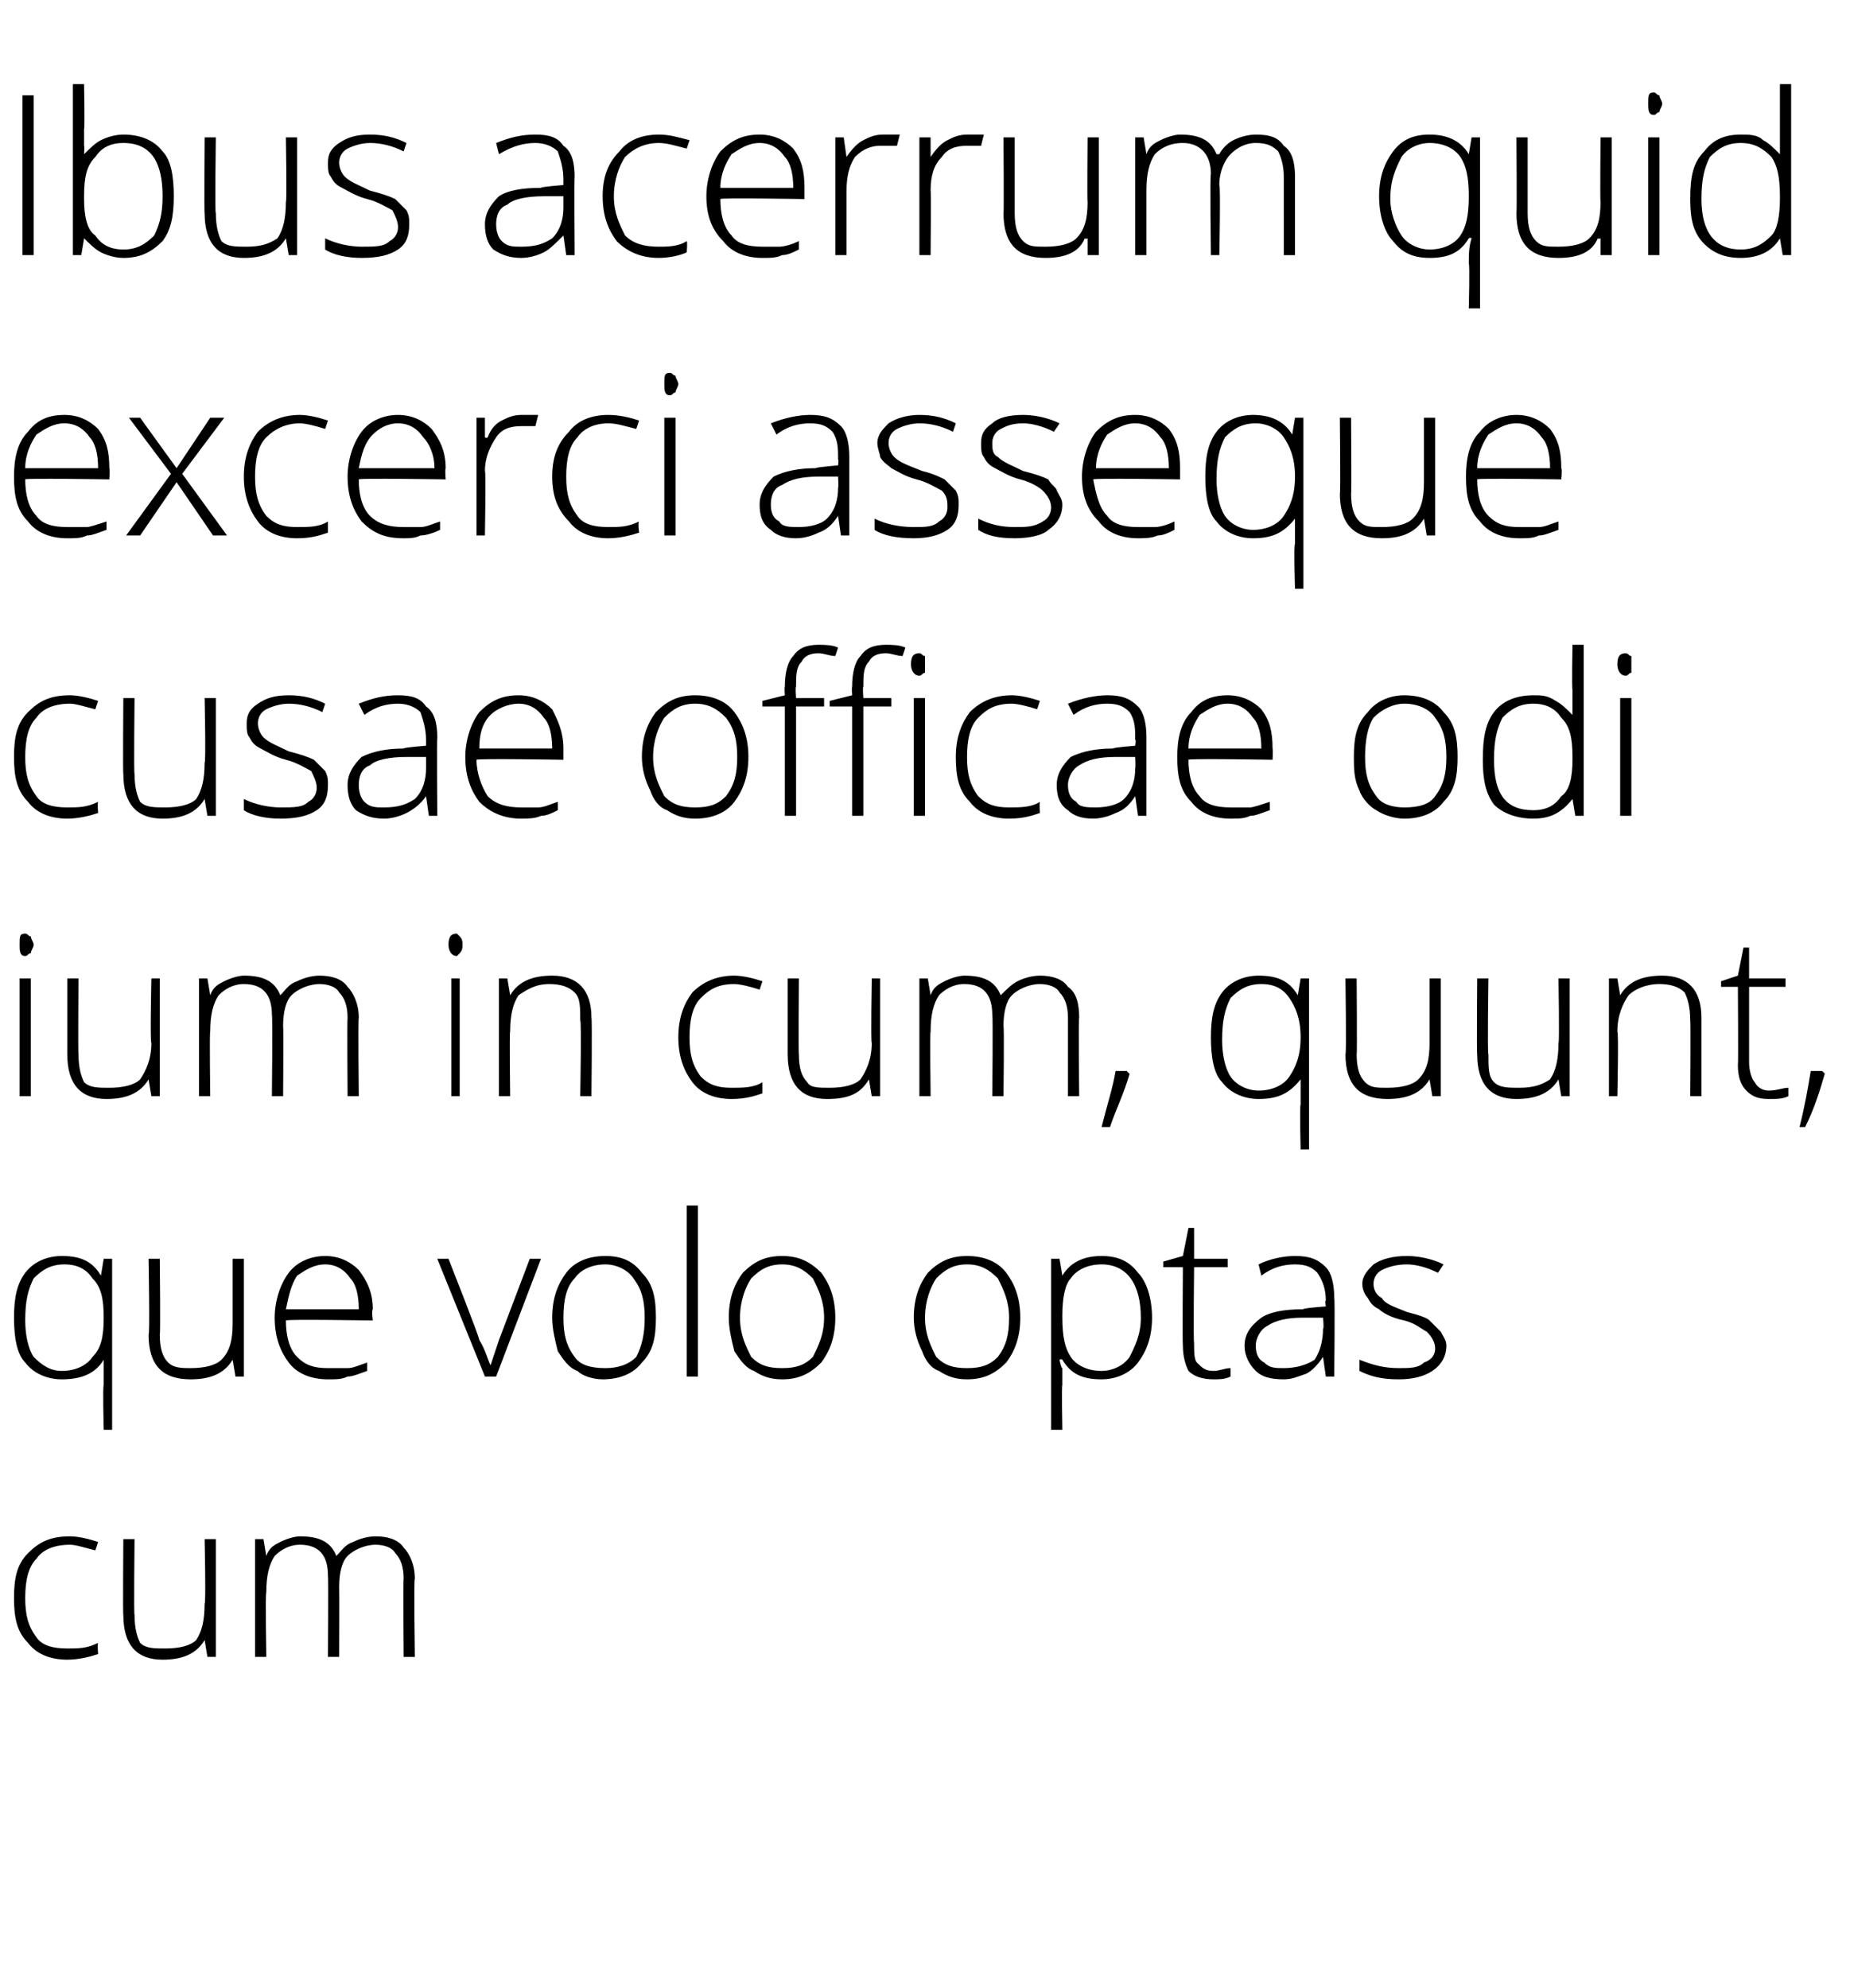
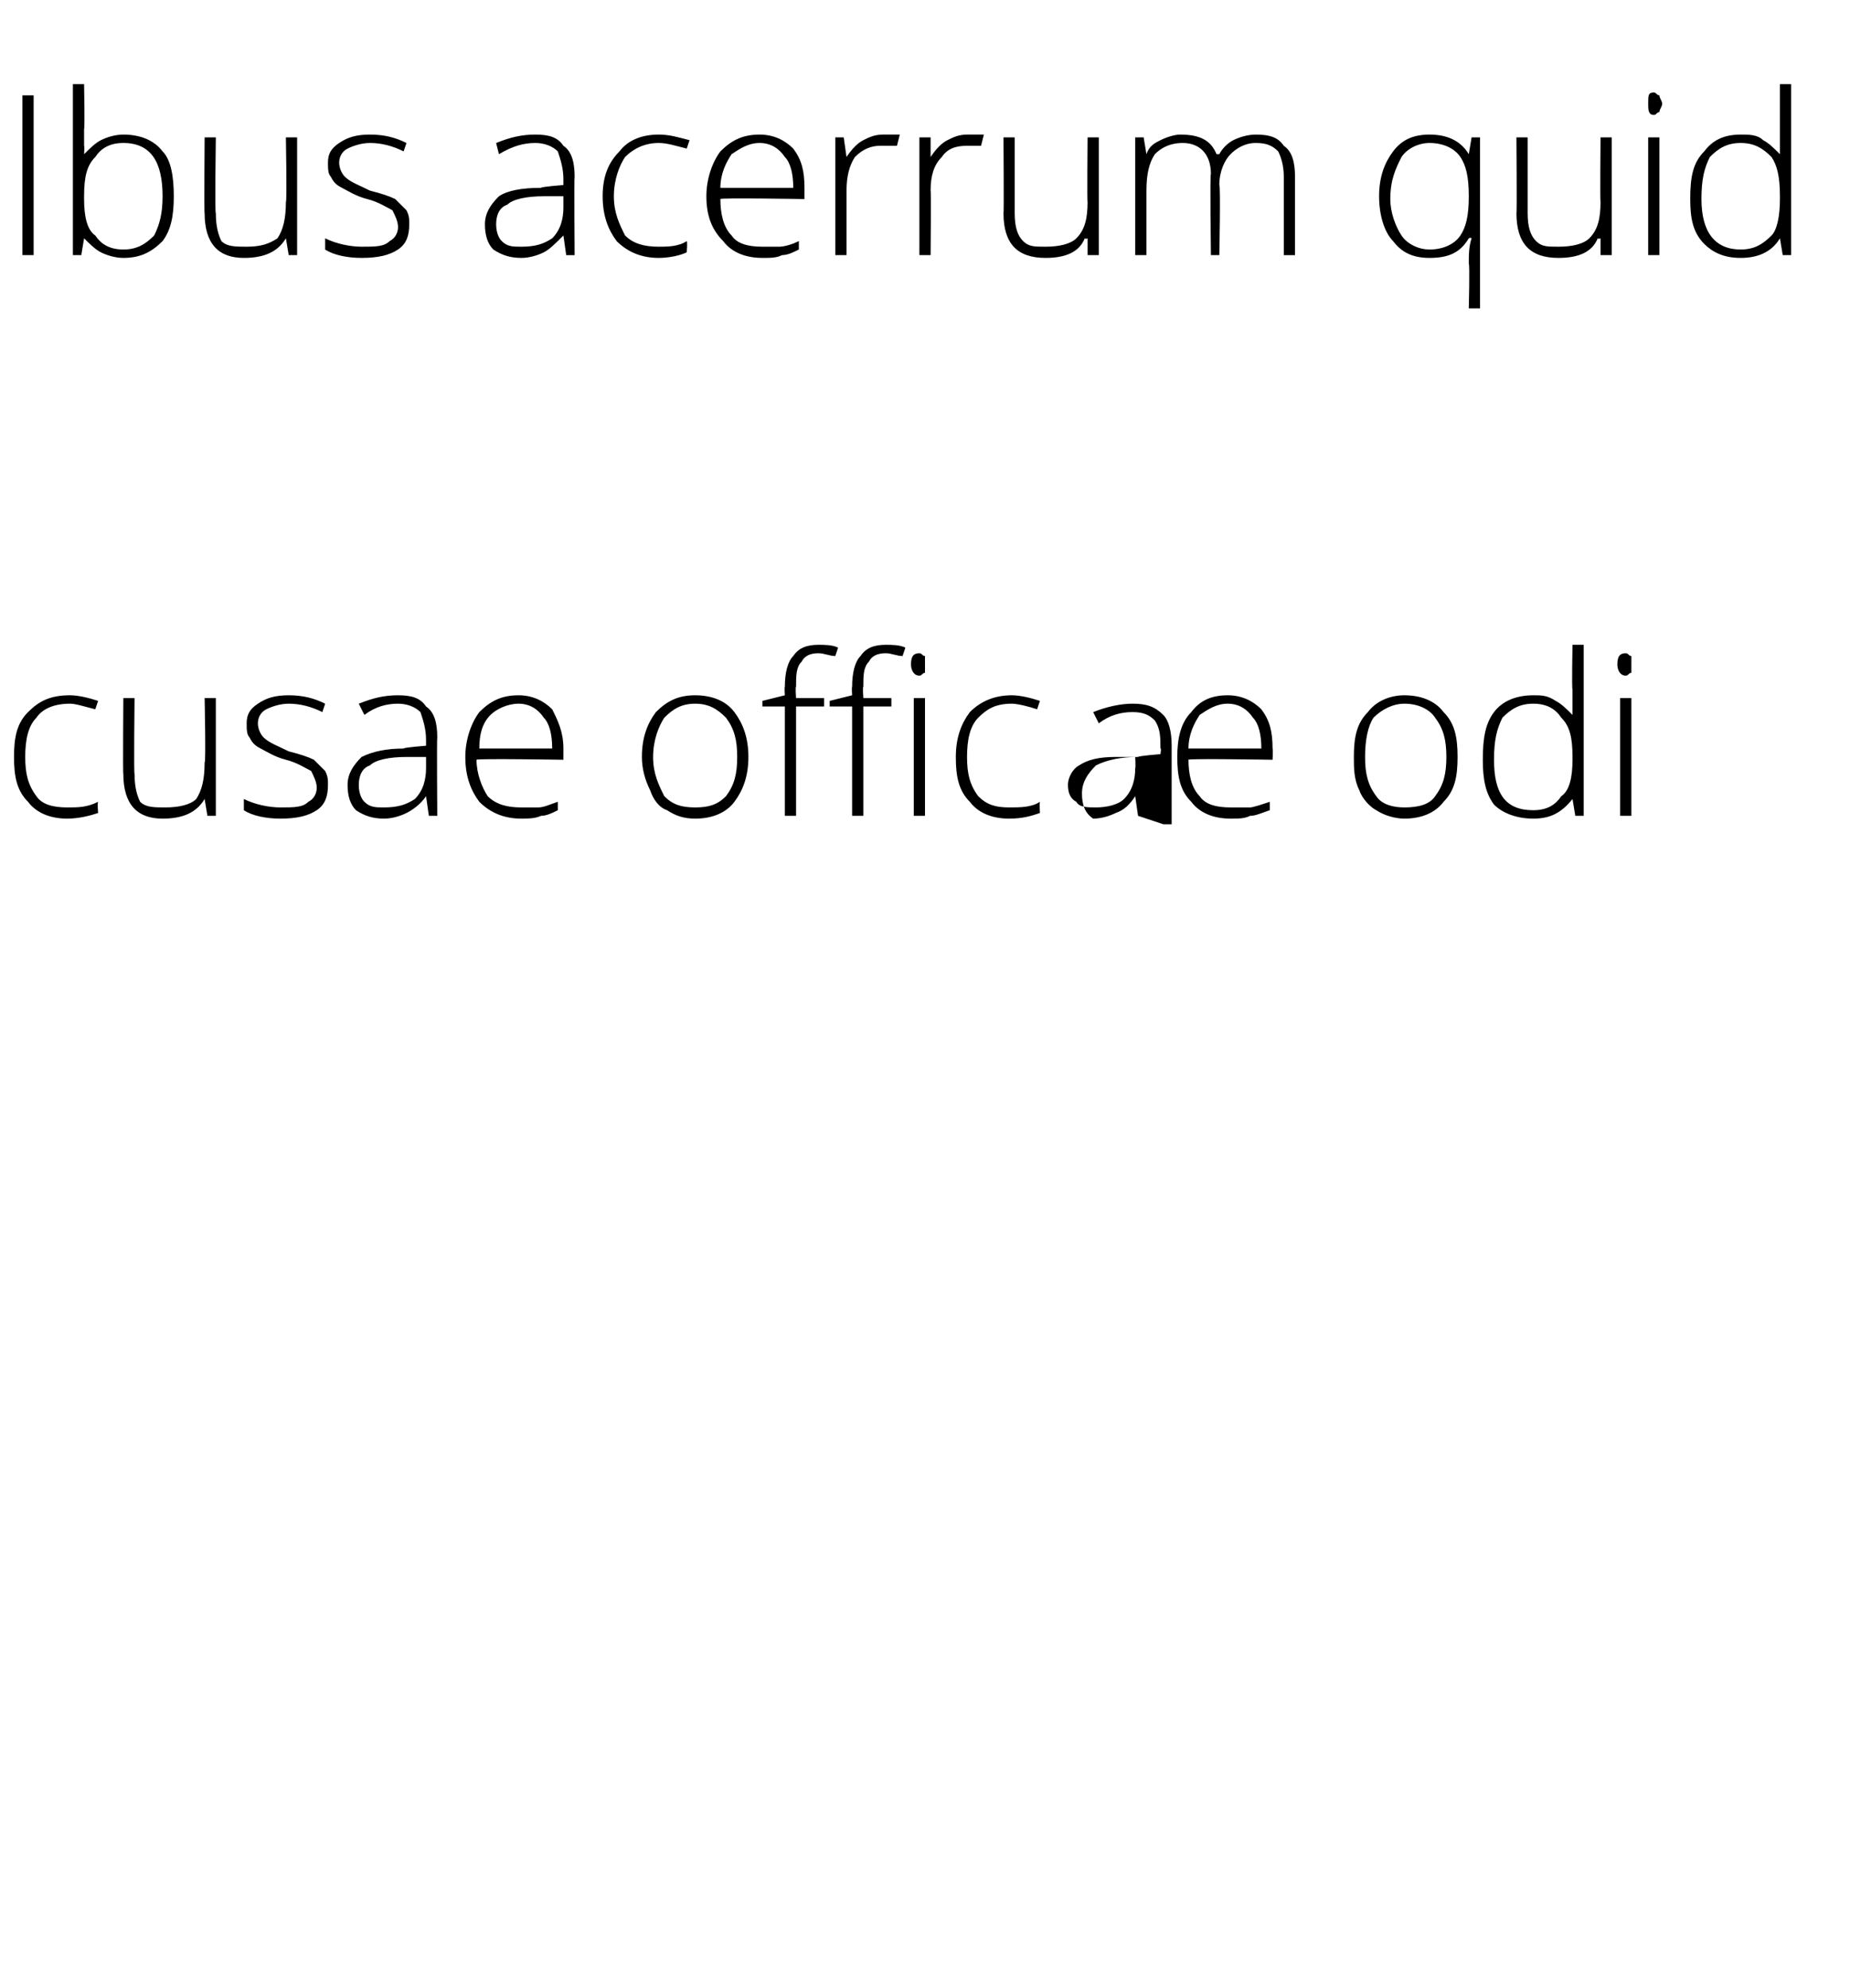
<svg xmlns="http://www.w3.org/2000/svg" version="1.1" width="66px" height="70.9px" viewBox="0 -3 66 70.9" style="top:-3px">
  <desc>Ibus acerrum quid excerci asseque cusae officae odi ium in cum, quunt, que volo optas cum</desc>
  <defs />
  <g id="Polygon13152">
-     <path d="m3.5 56c-.3.1-.7.2-1.1.2c-.6 0-1.1-.2-1.4-.6c-.4-.4-.5-.9-.5-1.6c0-.7.1-1.2.5-1.6c.4-.4.8-.6 1.5-.6c.3 0 .7.1 1 .2l-.1.3c-.4-.1-.7-.2-.9-.2c-.6 0-1 .2-1.2.5c-.3.3-.4.8-.4 1.4c0 .6.1 1 .4 1.4c.2.3.6.4 1.1.4c.4 0 .7 0 1.1-.2c-.03.04 0 .4 0 .4c0 0-.03 0 0 0zm1.3-4.1s-.03 2.73 0 2.7c0 .5.1.8.2 1c.2.2.5.2.9.2c.5 0 .9-.1 1.1-.3c.2-.3.3-.7.3-1.3c.05.02 0-2.3 0-2.3h.4v4.2h-.3l-.1-.6s.01.04 0 0c-.3.5-.8.7-1.5.7c-.9 0-1.4-.5-1.4-1.6c-.02.05 0-2.7 0-2.7h.4zm9.6 4.2s-.02-2.76 0-2.8c0-.4-.1-.7-.3-.9c-.1-.2-.4-.3-.7-.3c-.4 0-.8.2-1 .4c-.2.2-.3.6-.3 1.1c.01.03 0 2.5 0 2.5h-.4s.02-2.88 0-2.9c0-.7-.3-1.1-1-1.1c-.4 0-.7.2-.9.4c-.2.3-.3.7-.3 1.3c-.04-.02 0 2.3 0 2.3h-.4v-4.2h.3l.1.6s0-.04 0 0c.1-.3.3-.4.5-.5c.2-.1.5-.2.7-.2c.7 0 1.1.2 1.3.7c.2-.2.3-.4.6-.5c.2-.1.5-.2.8-.2c.4 0 .8.1 1 .4c.2.2.4.6.4 1.1c-.04.04 0 2.8 0 2.8h-.4z" stroke="none" fill="#000" />
-   </g>
+     </g>
  <g id="Polygon13151">
-     <path d="m3.7 45.5c-.3.5-.8.7-1.5.7c-.5 0-1-.2-1.3-.6c-.3-.3-.4-.9-.4-1.6c0-.7.1-1.2.4-1.6c.3-.4.8-.6 1.3-.6c.7 0 1.1.2 1.4.7c.03-.03 0 0 0 0l.1-.6h.3v6.1h-.3s-.04-1.57 0-1.6v-.9c-.01-.04 0 0 0 0c0 0-.04-.04 0 0zm-1.5.4c.5 0 .9-.2 1.1-.5c.3-.3.4-.7.4-1.4c0-.7-.1-1.1-.4-1.4c-.2-.3-.5-.5-1-.5c-.5 0-.8.2-1.1.5c-.2.4-.3.8-.3 1.5c0 .5.1 1 .3 1.3c.3.3.6.5 1 .5zm3.5-4s.03 2.73 0 2.7c0 .5.1.8.3 1c.2.2.5.2.8.2c.5 0 .9-.1 1.1-.3c.3-.3.4-.7.4-1.3v-2.3h.4v4.2h-.3l-.1-.6s-.03.04 0 0c-.3.5-.8.7-1.5.7c-1 0-1.5-.5-1.5-1.6c.05.05 0-2.7 0-2.7h.4zm6 4.3c-.6 0-1.1-.2-1.4-.6c-.3-.4-.5-.9-.5-1.6c0-.6.2-1.2.5-1.6c.3-.4.8-.6 1.3-.6c.5 0 .9.2 1.2.5c.3.4.5.8.5 1.4c-.05.04 0 .4 0 .4c0 0-3.11-.05-3.1 0c0 .5.1 1 .4 1.3c.3.3.6.4 1.1.4h.7c.2 0 .4-.1.7-.2v.3c-.3.1-.5.2-.7.2c-.2.1-.4.1-.7.1zm-.1-4.1c-.4 0-.7.2-1 .4c-.2.3-.3.7-.4 1.2h2.6c0-.5-.1-.9-.3-1.1c-.2-.3-.5-.5-.9-.5zm5.7 4l-1.7-4.2h.4s1.13 2.86 1.1 2.9c.2.3.3.7.4.9l.3-.9l1.1-2.9h.4l-1.6 4.2h-.4zm6.1-2.1c0 .7-.1 1.2-.5 1.6c-.3.4-.8.6-1.4.6c-.3 0-.7-.1-.9-.3c-.3-.1-.5-.4-.7-.7c-.1-.4-.2-.8-.2-1.2c0-.7.2-1.2.5-1.6c.3-.4.8-.6 1.4-.6c.6 0 1 .2 1.3.6c.4.4.5.9.5 1.6zm-3.3 0c0 .6.1 1 .4 1.4c.2.3.6.4 1.1.4c.4 0 .8-.1 1.1-.4c.2-.4.3-.8.3-1.4c0-.6-.1-1-.4-1.4c-.2-.3-.6-.5-1-.5c-.5 0-.9.2-1.1.5c-.3.3-.4.8-.4 1.4zm4.8 2.1h-.4V40h.4v6.1zm4.9-2.1c0 .7-.2 1.2-.5 1.6c-.4.4-.8.6-1.4.6c-.4 0-.7-.1-1-.3c-.3-.1-.5-.4-.7-.7c-.1-.4-.2-.8-.2-1.2c0-.7.2-1.2.5-1.6c.4-.4.8-.6 1.4-.6c.6 0 1 .2 1.4.6c.3.4.5.9.5 1.6zm-3.4 0c0 .6.2 1 .4 1.4c.3.3.6.4 1.1.4c.5 0 .8-.1 1.1-.4c.2-.4.4-.8.4-1.4c0-.6-.2-1-.4-1.4c-.3-.3-.6-.5-1.1-.5c-.5 0-.8.2-1.1.5c-.2.3-.4.8-.4 1.4zm10 0c0 .7-.2 1.2-.5 1.6c-.4.4-.8.6-1.4.6c-.4 0-.7-.1-1-.3c-.3-.1-.5-.4-.6-.7c-.2-.4-.3-.8-.3-1.2c0-.7.2-1.2.5-1.6c.4-.4.8-.6 1.4-.6c.6 0 1.1.2 1.4.6c.3.4.5.9.5 1.6zM33 44c0 .6.2 1 .4 1.4c.3.3.6.4 1.1.4c.5 0 .8-.1 1.1-.4c.3-.4.4-.8.4-1.4c0-.6-.2-1-.4-1.4c-.3-.3-.6-.5-1.1-.5c-.5 0-.8.2-1.1.5c-.2.3-.4.8-.4 1.4zm6.3 2.2c-.7 0-1.1-.2-1.4-.7c-.03-.04-.1 0-.1 0c0 0 .05.29.1.3v.6c-.03.03 0 1.6 0 1.6h-.4v-6.1h.3l.1.6s.01-.02 0 0c.3-.5.8-.7 1.4-.7c.6 0 1 .2 1.3.6c.3.3.5.9.5 1.6c0 .7-.2 1.2-.5 1.6c-.3.4-.8.6-1.3.6zm0-.3c.4 0 .8-.2 1-.5c.2-.4.4-.8.4-1.4c0-1.2-.5-1.9-1.4-1.9c-.5 0-.9.2-1.1.5c-.2.2-.3.7-.3 1.3v.1c0 .7.1 1.1.3 1.4c.2.3.6.5 1.1.5zm4 0c.2 0 .4-.1.6-.1v.3c-.2.1-.4.1-.6.1c-.4 0-.7-.1-.9-.3c-.1-.2-.2-.5-.2-.9c-.02-.05 0-2.8 0-2.8h-.7v-.2l.7-.2l.2-1h.2v1.1h1.2v.3h-1.2s-.03 2.7 0 2.7c0 .3 0 .6.1.7c.2.2.3.3.6.3zm4 .2l-.1-.7s.01.05 0 0c-.2.3-.4.5-.6.6c-.3.1-.5.2-.8.2c-.5 0-.8-.1-1-.3c-.2-.2-.4-.5-.4-.9c0-.4.2-.7.6-1c.3-.2.8-.3 1.5-.3c-.05-.04.8-.1.8-.1c0 0-.04-.24 0-.2c0-.4-.1-.7-.3-1c-.2-.2-.4-.3-.8-.3c-.4 0-.8.1-1.2.4l-.1-.4c.4-.2.9-.3 1.3-.3c.5 0 .8.1 1.1.4c.2.2.3.6.3 1.1c.03 0 0 2.8 0 2.8h-.3zm-1.5-.3c.4 0 .8-.1 1.1-.3c.2-.3.3-.7.3-1.1c.04-.02 0-.4 0-.4h-.7c-.6 0-1 .1-1.3.3c-.2.1-.4.4-.4.7c0 .3.1.5.3.6c.2.2.4.2.7.2zm5.8-.8c0 .4-.2.7-.5.9c-.3.2-.7.3-1.2.3c-.6 0-1-.1-1.4-.3v-.4c.5.2.9.3 1.4.3c.4 0 .7 0 .9-.2c.3-.1.4-.3.4-.5c0-.2-.1-.4-.3-.6c-.2-.1-.4-.3-.8-.4c-.5-.1-.8-.3-.9-.4c-.2-.1-.3-.2-.4-.4c-.1-.1-.2-.3-.2-.5c0-.3.2-.5.4-.7c.3-.2.7-.3 1.2-.3c.4 0 .9.1 1.3.3l-.2.3c-.4-.2-.8-.3-1.1-.3c-.4 0-.7.1-.9.2c-.2.1-.3.3-.3.5c0 .2.1.4.3.5c.1.2.4.3.9.5c.4.1.7.2.8.3l.4.4c.1.2.2.3.2.5z" stroke="none" fill="#000" />
-   </g>
+     </g>
  <g id="Polygon13150">
-     <path d="m1.1 36.1h-.4v-4.2h.4v4.2zm-.2-5c-.2 0-.2-.2-.2-.4c0-.3 0-.4.2-.4c.1 0 .1.1.2.1c0 .1.1.2.1.3c0 .1-.1.2-.1.3c-.1 0-.1.1-.2.1zm1.9.8s-.02 2.73 0 2.7c0 .5.1.8.2 1c.2.2.5.2.9.2c.5 0 .9-.1 1.1-.3c.2-.3.4-.7.4-1.3c-.05.02 0-2.3 0-2.3h.3v4.2h-.3l-.1-.6s.01.04 0 0c-.3.5-.8.7-1.5.7c-.9 0-1.4-.5-1.4-1.6v-2.7h.4zm9.6 4.2s-.02-2.76 0-2.8c0-.4-.1-.7-.3-.9c-.1-.2-.4-.3-.7-.3c-.4 0-.8.2-1 .4c-.2.2-.3.6-.3 1.1c.02.03 0 2.5 0 2.5h-.4s.03-2.88 0-2.9c0-.7-.3-1.1-1-1.1c-.4 0-.7.2-.9.4c-.2.3-.3.7-.3 1.3c-.03-.02 0 2.3 0 2.3h-.4v-4.2h.3l.1.6s0-.04 0 0c.1-.3.3-.4.5-.5c.2-.1.5-.2.7-.2c.7 0 1.1.2 1.3.7c.2-.2.3-.4.6-.5c.2-.1.5-.2.8-.2c.4 0 .8.1 1 .4c.2.2.4.6.4 1.1c-.03.04 0 2.8 0 2.8h-.4zm4 0h-.3v-4.2h.3v4.2zm-.1-5c-.2 0-.3-.2-.3-.4c0-.3.1-.4.3-.4l.1.1c.1.1.1.2.1.3c0 .1 0 .2-.1.3l-.1.1zm4.4 5s.05-2.73 0-2.7c0-.5 0-.8-.2-1c-.2-.2-.5-.3-.9-.3c-.5 0-.8.2-1.1.4c-.2.3-.3.7-.3 1.3c-.03-.02 0 2.3 0 2.3h-.4v-4.2h.3l.1.6s.01-.04 0 0c.3-.5.8-.7 1.5-.7c.9 0 1.4.5 1.4 1.5c.03.04 0 2.8 0 2.8h-.4zm6.5-.1c-.3.1-.6.2-1.1.2c-.6 0-1.1-.2-1.4-.6c-.3-.4-.5-.9-.5-1.6c0-.7.2-1.2.5-1.6c.4-.4.9-.6 1.5-.6c.3 0 .7.1 1 .2l-.1.3c-.3-.1-.7-.2-.9-.2c-.6 0-.9.2-1.2.5c-.3.3-.4.8-.4 1.4c0 .6.1 1 .4 1.4c.3.3.6.4 1.1.4c.4 0 .8 0 1.1-.2v.4s-.01 0 0 0zm1.3-4.1s-.02 2.73 0 2.7c0 .5.1.8.3 1c.1.2.4.2.8.2c.5 0 .9-.1 1.1-.3c.2-.3.4-.7.4-1.3c-.04.02 0-2.3 0-2.3h.3v4.2h-.3l-.1-.6s.02.04 0 0c-.3.5-.7.7-1.5.7c-.9 0-1.4-.5-1.4-1.6v-2.7h.4zm9.6 4.2v-2.8c0-.4-.1-.7-.3-.9c-.1-.2-.4-.3-.7-.3c-.4 0-.8.2-1 .4c-.2.2-.3.6-.3 1.1c.03.03 0 2.5 0 2.5h-.4s.03-2.88 0-2.9c0-.7-.3-1.1-1-1.1c-.4 0-.7.2-.9.4c-.2.3-.3.7-.3 1.3c-.03-.02 0 2.3 0 2.3h-.4v-4.2h.3l.1.6s.01-.04 0 0c.1-.3.3-.4.5-.5c.2-.1.5-.2.7-.2c.7 0 1.1.2 1.3.7c.2-.2.4-.4.6-.5c.2-.1.5-.2.8-.2c.4 0 .8.1 1 .4c.3.2.4.6.4 1.1c-.03.04 0 2.8 0 2.8h-.4zm2.1-.9s.05.07.1.1c-.2.7-.5 1.3-.7 1.9h-.3c.2-.8.4-1.4.5-2h.4zm6.2.3c-.4.5-.8.7-1.5.7c-.5 0-1-.2-1.3-.6c-.3-.3-.4-.9-.4-1.6c0-.7.1-1.2.4-1.6c.3-.4.8-.6 1.3-.6c.7 0 1.1.2 1.4.7c.02-.03 0 0 0 0l.1-.6h.3v6.1h-.3s-.04-1.57 0-1.6v-.9c-.02-.04 0 0 0 0c0 0-.04-.04 0 0zm-1.5.4c.5 0 .9-.2 1.1-.5c.2-.3.4-.7.4-1.4c0-.7-.2-1.1-.4-1.4c-.2-.3-.5-.5-1-.5c-.5 0-.8.2-1.1.5c-.2.4-.3.8-.3 1.5c0 .5.1 1 .3 1.3c.2.3.6.5 1 .5zm3.5-4s.02 2.73 0 2.7c0 .5.1.8.3 1c.2.2.4.2.8.2c.5 0 .9-.1 1.1-.3c.3-.3.4-.7.4-1.3v-2.3h.4v4.2h-.3l-.1-.6s-.04.04 0 0c-.3.5-.8.7-1.5.7c-1 0-1.5-.5-1.5-1.6c.04.05 0-2.7 0-2.7h.4zm4.7 0s-.04 2.73 0 2.7c0 .5 0 .8.2 1c.2.2.5.2.9.2c.5 0 .8-.1 1.1-.3c.2-.3.3-.7.3-1.3c.04.02 0-2.3 0-2.3h.4v4.2h-.3l-.1-.6s0 .04 0 0c-.3.5-.8.7-1.5.7c-.9 0-1.4-.5-1.4-1.6c-.02.05 0-2.7 0-2.7h.4zm7.2 4.2s.02-2.73 0-2.7c0-.5-.1-.8-.2-1c-.2-.2-.5-.3-.9-.3c-.5 0-.9.2-1.1.4c-.2.3-.4.7-.4 1.3c.05-.02 0 2.3 0 2.3h-.3v-4.2h.3l.1.6s-.01-.04 0 0c.3-.5.8-.7 1.5-.7c.9 0 1.4.5 1.4 1.5v2.8h-.4zm2.8-.2c.3 0 .5-.1.7-.1v.3c-.2.1-.4.1-.7.1c-.4 0-.6-.1-.8-.3c-.2-.2-.3-.5-.3-.9c.02-.05 0-2.8 0-2.8h-.6v-.2l.6-.2l.2-1h.2v1.1h1.3v.3h-1.3v2.7c0 .3.1.6.2.7c.1.2.3.3.5.3zm1.9-.7s.09.07.1.1c-.2.7-.4 1.3-.7 1.9h-.2c.2-.8.3-1.4.4-2h.4z" stroke="none" fill="#000" />
-   </g>
+     </g>
  <g id="Polygon13149">
-     <path d="m3.5 26c-.3.1-.7.2-1.1.2c-.6 0-1.1-.2-1.4-.6c-.4-.4-.5-.9-.5-1.6c0-.7.1-1.2.5-1.6c.4-.4.8-.6 1.5-.6c.3 0 .7.1 1 .2l-.1.3c-.4-.1-.7-.2-.9-.2c-.6 0-1 .2-1.2.5c-.3.3-.4.8-.4 1.4c0 .6.1 1 .4 1.4c.2.3.6.4 1.1.4c.4 0 .7 0 1.1-.2c-.03.04 0 .4 0 .4c0 0-.03 0 0 0zm1.3-4.1s-.03 2.73 0 2.7c0 .5.1.8.2 1c.2.2.5.2.9.2c.5 0 .9-.1 1.1-.3c.2-.3.3-.7.3-1.3c.05.02 0-2.3 0-2.3h.4v4.2h-.3l-.1-.6s.01.04 0 0c-.3.5-.8.7-1.5.7c-.9 0-1.4-.5-1.4-1.6c-.02.05 0-2.7 0-2.7h.4zm6.9 3.1c0 .4-.1.7-.4.9c-.3.2-.7.3-1.3.3c-.5 0-1-.1-1.3-.3v-.4c.4.2.9.3 1.3.3c.5 0 .8 0 1-.2c.2-.1.3-.3.3-.5c0-.2-.1-.4-.2-.6c-.2-.1-.5-.3-.9-.4c-.4-.1-.7-.3-.9-.4c-.2-.1-.3-.2-.4-.4c-.1-.1-.1-.3-.1-.5c0-.3.1-.5.4-.7c.3-.2.6-.3 1.1-.3c.5 0 .9.1 1.3.3l-.1.3c-.4-.2-.8-.3-1.2-.3c-.3 0-.6.1-.8.2c-.2.1-.3.3-.3.5c0 .2.1.4.2.5c.2.2.5.3.9.5c.4.1.7.2.9.3l.4.4c.1.2.1.3.1.5zm3.6 1.1l-.1-.7s-.03.05 0 0c-.2.3-.5.5-.7.6c-.2.1-.5.2-.8.2c-.4 0-.7-.1-1-.3c-.2-.2-.3-.5-.3-.9c0-.4.2-.7.5-1c.4-.2.9-.3 1.5-.3c0-.04.8-.1.8-.1v-.2c0-.4-.1-.7-.2-1c-.2-.2-.5-.3-.8-.3c-.4 0-.8.1-1.2.4l-.2-.4c.5-.2.9-.3 1.4-.3c.5 0 .8.1 1 .4c.3.2.4.6.4 1.1c-.02 0 0 2.8 0 2.8h-.3zm-1.6-.3c.5 0 .8-.1 1.1-.3c.3-.3.4-.7.4-1.1v-.4h-.7c-.6 0-1.1.1-1.3.3c-.3.1-.4.4-.4.7c0 .3.1.5.2.6c.2.2.4.2.7.2zm4.9.4c-.6 0-1.1-.2-1.5-.6c-.3-.4-.5-.9-.5-1.6c0-.6.2-1.2.5-1.6c.4-.4.8-.6 1.4-.6c.5 0 .9.2 1.2.5c.2.4.4.8.4 1.4v.4s-3.06-.05-3.1 0c0 .5.2 1 .4 1.3c.3.3.7.4 1.2.4h.6c.2 0 .4-.1.7-.2v.3c-.2.1-.4.2-.6.2c-.2.1-.5.1-.7.1zm-.1-4.1c-.4 0-.8.2-1 .4c-.3.3-.4.7-.4 1.2h2.6c0-.5-.1-.9-.3-1.1c-.2-.3-.5-.5-.9-.5zm8.2 1.9c0 .7-.2 1.2-.5 1.6c-.3.4-.8.6-1.4.6c-.4 0-.7-.1-1-.3c-.3-.1-.5-.4-.6-.7c-.2-.4-.3-.8-.3-1.2c0-.7.2-1.2.5-1.6c.4-.4.8-.6 1.4-.6c.6 0 1.1.2 1.4.6c.3.4.5.9.5 1.6zm-3.4 0c0 .6.2 1 .4 1.4c.3.3.6.4 1.1.4c.5 0 .8-.1 1.1-.4c.3-.4.4-.8.4-1.4c0-.6-.1-1-.4-1.4c-.3-.3-.6-.5-1.1-.5c-.5 0-.8.2-1.1.5c-.2.3-.4.8-.4 1.4zm6.1-1.8h-1v3.9h-.4v-3.9h-.8v-.2l.8-.2s-.02-.29 0-.3c0-.5.1-.9.3-1.1c.2-.3.5-.4.9-.4c.2 0 .5 0 .7.1l-.1.3c-.2 0-.4-.1-.6-.1c-.3 0-.5.1-.6.3c-.2.2-.2.5-.2.9c-.03-.02 0 .4 0 .4h1v.3zm2.4 0h-1v3.9h-.4v-3.9h-.8v-.2l.8-.2s-.02-.29 0-.3c0-.5.1-.9.3-1.1c.2-.3.5-.4.9-.4c.2 0 .5 0 .7.1l-.1.3c-.2 0-.4-.1-.6-.1c-.3 0-.5.1-.6.3c-.2.2-.2.5-.2.9c-.03-.02 0 .4 0 .4h1v.3zm1.2 3.9h-.4v-4.2h.4v4.2zm-.2-5c-.2 0-.3-.2-.3-.4c0-.3.1-.4.3-.4c.1 0 .1.1.2.1v.6c-.1 0-.1.1-.2.1zm4.3 4.9c-.3.1-.6.2-1.1.2c-.6 0-1.1-.2-1.4-.6c-.4-.4-.5-.9-.5-1.6c0-.7.2-1.2.5-1.6c.4-.4.9-.6 1.5-.6c.3 0 .7.1 1 .2l-.1.3c-.3-.1-.7-.2-.9-.2c-.6 0-.9.2-1.2.5c-.3.3-.4.8-.4 1.4c0 .6.1 1 .4 1.4c.3.3.6.4 1.1.4c.4 0 .8 0 1.1-.2c-.02.04 0 .4 0 .4c0 0-.02 0 0 0zm3.5.1l-.1-.7s-.01.05 0 0c-.2.3-.4.5-.7.6c-.2.1-.5.2-.8.2c-.4 0-.7-.1-.9-.3c-.3-.2-.4-.5-.4-.9c0-.4.2-.7.5-1c.4-.2.9-.3 1.5-.3c.03-.04.8-.1.8-.1c0 0 .04-.24 0-.2c0-.4 0-.7-.2-1c-.2-.2-.4-.3-.8-.3c-.4 0-.8.1-1.2.4l-.2-.4c.5-.2 1-.3 1.4-.3c.5 0 .8.1 1.1.4c.2.2.3.6.3 1.1v2.8h-.3zm-1.5-.3c.4 0 .8-.1 1-.3c.3-.3.4-.7.4-1.1c.02-.02 0-.4 0-.4h-.7c-.6 0-1 .1-1.3.3c-.2.1-.4.4-.4.7c0 .3.1.5.3.6c.1.2.4.2.7.2zm4.8.4c-.6 0-1.1-.2-1.4-.6c-.4-.4-.5-.9-.5-1.6c0-.6.1-1.2.5-1.6c.3-.4.7-.6 1.3-.6c.5 0 .9.2 1.2.5c.3.4.4.8.4 1.4c.02.04 0 .4 0 .4c0 0-3.04-.05-3 0c0 .5.1 1 .4 1.3c.2.3.6.4 1.1.4h.7c.1 0 .4-.1.7-.2v.3c-.3.1-.5.2-.7.2c-.2.1-.4.1-.7.1zm-.1-4.1c-.4 0-.7.2-1 .4c-.2.3-.4.7-.4 1.2h2.6c0-.5-.1-.9-.3-1.1c-.2-.3-.5-.5-.9-.5zM52 24c0 .7-.1 1.2-.5 1.6c-.3.4-.8.6-1.4.6c-.3 0-.7-.1-1-.3c-.2-.1-.5-.4-.6-.7c-.2-.4-.2-.8-.2-1.2c0-.7.1-1.2.5-1.6c.3-.4.8-.6 1.3-.6c.6 0 1.1.2 1.4.6c.4.4.5.9.5 1.6zm-3.3 0c0 .6.1 1 .4 1.4c.2.3.6.4 1 .4c.5 0 .9-.1 1.1-.4c.3-.4.4-.8.4-1.4c0-.6-.1-1-.4-1.4c-.2-.3-.6-.5-1.1-.5c-.4 0-.8.2-1.1.5c-.2.3-.3.8-.3 1.4zm6-2.2c.3 0 .5 0 .8.2c.2.1.4.3.6.5v-.9c-.03-.03 0-1.6 0-1.6h.4v6.1h-.3l-.1-.6s-.03-.03 0 0c-.4.5-.8.7-1.4.7c-.6 0-1.1-.2-1.4-.5c-.3-.4-.4-.9-.4-1.6c0-.8.1-1.3.4-1.7c.3-.4.8-.6 1.4-.6zm0 .3c-.5 0-.8.2-1.1.5c-.2.4-.3.8-.3 1.5c0 1.2.4 1.8 1.4 1.8c.5 0 .8-.2 1-.5c.3-.2.4-.7.4-1.3v-.1c0-.7-.1-1.1-.4-1.4c-.2-.3-.5-.5-1-.5zm3.5 4h-.4v-4.2h.4v4.2zm-.2-5c-.2 0-.3-.2-.3-.4c0-.3.1-.4.3-.4c.1 0 .1.1.2.1v.6c-.1 0-.1.1-.2.1z" stroke="none" fill="#000" />
+     <path d="m3.5 26c-.3.1-.7.2-1.1.2c-.6 0-1.1-.2-1.4-.6c-.4-.4-.5-.9-.5-1.6c0-.7.1-1.2.5-1.6c.4-.4.8-.6 1.5-.6c.3 0 .7.1 1 .2l-.1.3c-.4-.1-.7-.2-.9-.2c-.6 0-1 .2-1.2.5c-.3.3-.4.8-.4 1.4c0 .6.1 1 .4 1.4c.2.3.6.4 1.1.4c.4 0 .7 0 1.1-.2c-.03.04 0 .4 0 .4c0 0-.03 0 0 0zm1.3-4.1s-.03 2.73 0 2.7c0 .5.1.8.2 1c.2.2.5.2.9.2c.5 0 .9-.1 1.1-.3c.2-.3.3-.7.3-1.3c.05.02 0-2.3 0-2.3h.4v4.2h-.3l-.1-.6s.01.04 0 0c-.3.5-.8.7-1.5.7c-.9 0-1.4-.5-1.4-1.6c-.02.05 0-2.7 0-2.7h.4zm6.9 3.1c0 .4-.1.7-.4.9c-.3.2-.7.3-1.3.3c-.5 0-1-.1-1.3-.3v-.4c.4.2.9.3 1.3.3c.5 0 .8 0 1-.2c.2-.1.3-.3.3-.5c0-.2-.1-.4-.2-.6c-.2-.1-.5-.3-.9-.4c-.4-.1-.7-.3-.9-.4c-.2-.1-.3-.2-.4-.4c-.1-.1-.1-.3-.1-.5c0-.3.1-.5.4-.7c.3-.2.6-.3 1.1-.3c.5 0 .9.1 1.3.3l-.1.3c-.4-.2-.8-.3-1.2-.3c-.3 0-.6.1-.8.2c-.2.1-.3.3-.3.5c0 .2.1.4.2.5c.2.2.5.3.9.5c.4.1.7.2.9.3l.4.4c.1.2.1.3.1.5zm3.6 1.1l-.1-.7s-.03.05 0 0c-.2.3-.5.5-.7.6c-.2.1-.5.2-.8.2c-.4 0-.7-.1-1-.3c-.2-.2-.3-.5-.3-.9c0-.4.2-.7.5-1c.4-.2.9-.3 1.5-.3c0-.04.8-.1.8-.1v-.2c0-.4-.1-.7-.2-1c-.2-.2-.5-.3-.8-.3c-.4 0-.8.1-1.2.4l-.2-.4c.5-.2.9-.3 1.4-.3c.5 0 .8.1 1 .4c.3.2.4.6.4 1.1c-.02 0 0 2.8 0 2.8h-.3zm-1.6-.3c.5 0 .8-.1 1.1-.3c.3-.3.4-.7.4-1.1v-.4h-.7c-.6 0-1.1.1-1.3.3c-.3.1-.4.4-.4.7c0 .3.1.5.2.6c.2.2.4.2.7.2zm4.9.4c-.6 0-1.1-.2-1.5-.6c-.3-.4-.5-.9-.5-1.6c0-.6.2-1.2.5-1.6c.4-.4.8-.6 1.4-.6c.5 0 .9.2 1.2.5c.2.4.4.8.4 1.4v.4s-3.06-.05-3.1 0c0 .5.2 1 .4 1.3c.3.3.7.4 1.2.4h.6c.2 0 .4-.1.7-.2v.3c-.2.1-.4.2-.6.2c-.2.1-.5.1-.7.1zm-.1-4.1c-.4 0-.8.2-1 .4c-.3.3-.4.7-.4 1.2h2.6c0-.5-.1-.9-.3-1.1c-.2-.3-.5-.5-.9-.5zm8.2 1.9c0 .7-.2 1.2-.5 1.6c-.3.4-.8.6-1.4.6c-.4 0-.7-.1-1-.3c-.3-.1-.5-.4-.6-.7c-.2-.4-.3-.8-.3-1.2c0-.7.2-1.2.5-1.6c.4-.4.8-.6 1.4-.6c.6 0 1.1.2 1.4.6c.3.4.5.9.5 1.6zm-3.4 0c0 .6.2 1 .4 1.4c.3.3.6.4 1.1.4c.5 0 .8-.1 1.1-.4c.3-.4.4-.8.4-1.4c0-.6-.1-1-.4-1.4c-.3-.3-.6-.5-1.1-.5c-.5 0-.8.2-1.1.5c-.2.3-.4.8-.4 1.4zm6.1-1.8h-1v3.9h-.4v-3.9h-.8v-.2l.8-.2s-.02-.29 0-.3c0-.5.1-.9.3-1.1c.2-.3.5-.4.9-.4c.2 0 .5 0 .7.1l-.1.3c-.2 0-.4-.1-.6-.1c-.3 0-.5.1-.6.3c-.2.2-.2.5-.2.9c-.03-.02 0 .4 0 .4h1v.3zm2.4 0h-1v3.9h-.4v-3.9h-.8v-.2l.8-.2s-.02-.29 0-.3c0-.5.1-.9.3-1.1c.2-.3.5-.4.9-.4c.2 0 .5 0 .7.1l-.1.3c-.2 0-.4-.1-.6-.1c-.3 0-.5.1-.6.3c-.2.2-.2.5-.2.9c-.03-.02 0 .4 0 .4h1v.3zm1.2 3.9h-.4v-4.2h.4v4.2zm-.2-5c-.2 0-.3-.2-.3-.4c0-.3.1-.4.3-.4c.1 0 .1.1.2.1v.6c-.1 0-.1.1-.2.1zm4.3 4.9c-.3.1-.6.2-1.1.2c-.6 0-1.1-.2-1.4-.6c-.4-.4-.5-.9-.5-1.6c0-.7.2-1.2.5-1.6c.4-.4.9-.6 1.5-.6c.3 0 .7.1 1 .2l-.1.3c-.3-.1-.7-.2-.9-.2c-.6 0-.9.2-1.2.5c-.3.3-.4.8-.4 1.4c0 .6.1 1 .4 1.4c.3.3.6.4 1.1.4c.4 0 .8 0 1.1-.2c-.02.04 0 .4 0 .4c0 0-.02 0 0 0zm3.5.1l-.1-.7s-.01.05 0 0c-.2.3-.4.5-.7.6c-.2.1-.5.2-.8.2c-.3-.2-.4-.5-.4-.9c0-.4.2-.7.5-1c.4-.2.9-.3 1.5-.3c.03-.04.8-.1.8-.1c0 0 .04-.24 0-.2c0-.4 0-.7-.2-1c-.2-.2-.4-.3-.8-.3c-.4 0-.8.1-1.2.4l-.2-.4c.5-.2 1-.3 1.4-.3c.5 0 .8.1 1.1.4c.2.2.3.6.3 1.1v2.8h-.3zm-1.5-.3c.4 0 .8-.1 1-.3c.3-.3.4-.7.4-1.1c.02-.02 0-.4 0-.4h-.7c-.6 0-1 .1-1.3.3c-.2.1-.4.4-.4.7c0 .3.1.5.3.6c.1.2.4.2.7.2zm4.8.4c-.6 0-1.1-.2-1.4-.6c-.4-.4-.5-.9-.5-1.6c0-.6.1-1.2.5-1.6c.3-.4.7-.6 1.3-.6c.5 0 .9.2 1.2.5c.3.4.4.8.4 1.4c.02.04 0 .4 0 .4c0 0-3.04-.05-3 0c0 .5.1 1 .4 1.3c.2.3.6.4 1.1.4h.7c.1 0 .4-.1.7-.2v.3c-.3.1-.5.2-.7.2c-.2.1-.4.1-.7.1zm-.1-4.1c-.4 0-.7.2-1 .4c-.2.3-.4.7-.4 1.2h2.6c0-.5-.1-.9-.3-1.1c-.2-.3-.5-.5-.9-.5zM52 24c0 .7-.1 1.2-.5 1.6c-.3.4-.8.6-1.4.6c-.3 0-.7-.1-1-.3c-.2-.1-.5-.4-.6-.7c-.2-.4-.2-.8-.2-1.2c0-.7.1-1.2.5-1.6c.3-.4.8-.6 1.3-.6c.6 0 1.1.2 1.4.6c.4.4.5.9.5 1.6zm-3.3 0c0 .6.1 1 .4 1.4c.2.3.6.4 1 .4c.5 0 .9-.1 1.1-.4c.3-.4.4-.8.4-1.4c0-.6-.1-1-.4-1.4c-.2-.3-.6-.5-1.1-.5c-.4 0-.8.2-1.1.5c-.2.3-.3.8-.3 1.4zm6-2.2c.3 0 .5 0 .8.2c.2.1.4.3.6.5v-.9c-.03-.03 0-1.6 0-1.6h.4v6.1h-.3l-.1-.6s-.03-.03 0 0c-.4.5-.8.7-1.4.7c-.6 0-1.1-.2-1.4-.5c-.3-.4-.4-.9-.4-1.6c0-.8.1-1.3.4-1.7c.3-.4.8-.6 1.4-.6zm0 .3c-.5 0-.8.2-1.1.5c-.2.4-.3.8-.3 1.5c0 1.2.4 1.8 1.4 1.8c.5 0 .8-.2 1-.5c.3-.2.4-.7.4-1.3v-.1c0-.7-.1-1.1-.4-1.4c-.2-.3-.5-.5-1-.5zm3.5 4h-.4v-4.2h.4v4.2zm-.2-5c-.2 0-.3-.2-.3-.4c0-.3.1-.4.3-.4c.1 0 .1.1.2.1v.6c-.1 0-.1.1-.2.1z" stroke="none" fill="#000" />
  </g>
  <g id="Polygon13148">
-     <path d="m2.4 16.2c-.6 0-1.1-.2-1.4-.6c-.4-.4-.5-.9-.5-1.6c0-.6.1-1.2.5-1.6c.3-.4.7-.6 1.3-.6c.5 0 .9.2 1.2.5c.3.4.4.8.4 1.4c.03.04 0 .4 0 .4c0 0-3.03-.05-3 0c0 .5.1 1 .4 1.3c.2.3.6.4 1.1.4h.7c.1 0 .4-.1.7-.2v.3c-.3.1-.5.2-.7.2c-.2.1-.4.1-.7.1zm-.1-4.1c-.4 0-.7.2-1 .4c-.2.3-.4.7-.4 1.2h2.6c0-.5-.1-.9-.3-1.1c-.2-.3-.5-.5-.9-.5zm3.8 1.8l-1.5-2h.4l1.3 1.8l1.2-1.8h.5l-1.5 2l1.6 2.2h-.5l-1.3-1.9L5 16.1h-.5l1.6-2.2zm5.6 2.1c-.3.1-.6.2-1.1.2c-.6 0-1.1-.2-1.4-.6c-.3-.4-.5-.9-.5-1.6c0-.7.2-1.2.5-1.6c.4-.4.9-.6 1.5-.6c.3 0 .7.1 1 .2l-.1.3c-.3-.1-.7-.2-.9-.2c-.5 0-.9.2-1.2.5c-.3.3-.4.8-.4 1.4c0 .6.1 1 .4 1.4c.3.3.6.4 1.1.4c.4 0 .8 0 1.1-.2v.4s-.01 0 0 0zm2.7.2c-.7 0-1.1-.2-1.5-.6c-.3-.4-.5-.9-.5-1.6c0-.6.2-1.2.5-1.6c.3-.4.8-.6 1.3-.6c.5 0 .9.2 1.2.5c.3.4.5.8.5 1.4c-.03.04 0 .4 0 .4c0 0-3.09-.05-3.1 0c0 .5.1 1 .4 1.3c.3.3.7.4 1.2.4h.6c.2 0 .4-.1.7-.2v.3c-.2.1-.5.2-.7.2c-.2.1-.4.1-.6.1zm-.2-4.1c-.4 0-.7.2-.9.4c-.3.3-.4.7-.5 1.2h2.7c0-.5-.2-.9-.4-1.1c-.2-.3-.5-.5-.9-.5zm4.4-.3h.6l-.1.4h-.5c-.4 0-.7.1-.9.4c-.2.3-.4.7-.4 1.2c.04-.02 0 2.3 0 2.3h-.3v-4.2h.3v.7s.05.04.1 0c.1-.3.3-.5.5-.6c.2-.1.4-.2.7-.2zm4.2 4.2c-.3.1-.7.2-1.1.2c-.6 0-1.1-.2-1.4-.6c-.4-.4-.6-.9-.6-1.6c0-.7.2-1.2.6-1.6c.3-.4.8-.6 1.4-.6c.4 0 .8.1 1.1.2l-.1.3c-.4-.1-.7-.2-1-.2c-.5 0-.9.2-1.1.5c-.3.3-.4.8-.4 1.4c0 .6.1 1 .4 1.4c.2.3.6.4 1.1.4c.4 0 .7 0 1.1-.2c-.05.04 0 .4 0 .4c0 0-.05 0 0 0zm1.3.1h-.4v-4.2h.4v4.2zm-.2-5c-.2 0-.2-.2-.2-.4c0-.3 0-.4.2-.4c.1 0 .1.1.2.1c0 .1.1.2.1.3c0 .1-.1.2-.1.3c-.1 0-.1.1-.2.1zm6.1 5l-.1-.7s-.01.05 0 0c-.2.3-.4.5-.7.6c-.2.1-.5.2-.8.2c-.4 0-.7-.1-.9-.3c-.3-.2-.4-.5-.4-.9c0-.4.2-.7.5-1c.4-.2.9-.3 1.5-.3c.03-.04.8-.1.8-.1c0 0 .03-.24 0-.2c0-.4 0-.7-.2-1c-.2-.2-.4-.3-.8-.3c-.4 0-.8.1-1.2.4l-.2-.4c.5-.2 1-.3 1.4-.3c.5 0 .8.1 1.1.4c.2.2.3.6.3 1.1v2.8h-.3zm-1.5-.3c.4 0 .8-.1 1-.3c.3-.3.4-.7.4-1.1c.02-.02 0-.4 0-.4h-.7c-.6 0-1 .1-1.3.3c-.3.1-.4.4-.4.7c0 .3.1.5.3.6c.1.2.4.2.7.2zm5.7-.8c0 .4-.1.7-.4.9c-.3.2-.7.3-1.2.3c-.6 0-1.1-.1-1.4-.3v-.4c.4.2.9.3 1.4.3c.4 0 .7 0 .9-.2c.2-.1.3-.3.3-.5c0-.2 0-.4-.2-.6c-.2-.1-.5-.3-.9-.4c-.4-.1-.7-.3-.9-.4c-.1-.1-.3-.2-.4-.4c0-.1-.1-.3-.1-.5c0-.3.2-.5.4-.7c.3-.2.7-.3 1.1-.3c.5 0 .9.1 1.3.3l-.1.3c-.4-.2-.8-.3-1.2-.3c-.3 0-.6.1-.8.2c-.2.1-.3.3-.3.5c0 .2.1.4.2.5c.2.2.5.3 1 .5c.4.1.6.2.8.3l.4.4c.1.2.1.3.1.5zm3.7 0c0 .4-.2.7-.5.9c-.2.2-.7.3-1.2.3c-.6 0-1-.1-1.3-.3v-.4c.4.2.8.3 1.3.3c.4 0 .7 0 1-.2c.2-.1.3-.3.3-.5c0-.2-.1-.4-.3-.6c-.1-.1-.4-.3-.8-.4c-.4-.1-.7-.3-.9-.4c-.2-.1-.3-.2-.4-.4c-.1-.1-.1-.3-.1-.5c0-.3.1-.5.4-.7c.2-.2.6-.3 1.1-.3c.4 0 .9.1 1.3.3l-.2.3c-.4-.2-.8-.3-1.1-.3c-.4 0-.6.1-.8.2c-.2.1-.3.3-.3.5c0 .2 0 .4.2.5c.2.2.5.3.9.5c.4.1.7.2.9.3c.1.2.3.3.3.4c.1.2.2.3.2.5zm2.7 1.2c-.6 0-1.1-.2-1.4-.6c-.4-.4-.6-.9-.6-1.6c0-.6.2-1.2.5-1.6c.4-.4.8-.6 1.4-.6c.5 0 .9.2 1.2.5c.3.4.4.8.4 1.4v.4s-3.05-.05-3.1 0c.1.5.2 1 .5 1.3c.2.3.6.4 1.1.4h.6c.2 0 .5-.1.7-.2v.3c-.2.1-.4.2-.6.2c-.2.1-.5.1-.7.1zm-.1-4.1c-.4 0-.7.2-1 .4c-.2.3-.4.7-.4 1.2h2.6c0-.5-.1-.9-.3-1.1c-.2-.3-.5-.5-.9-.5zm5.7 3.4c-.4.5-.8.7-1.5.7c-.5 0-1-.2-1.3-.6c-.3-.3-.4-.9-.4-1.6c0-.7.1-1.2.4-1.6c.3-.4.8-.6 1.3-.6c.6 0 1.1.2 1.4.7c.01-.03 0 0 0 0l.1-.6h.3v6.1h-.3s-.05-1.57 0-1.6v-.9c-.02-.04 0 0 0 0c0 0-.05-.04 0 0zm-1.5.4c.5 0 .9-.2 1.1-.5c.2-.3.4-.7.4-1.4c0-.7-.2-1.1-.4-1.4c-.2-.3-.6-.5-1-.5c-.5 0-.8.2-1.1.5c-.2.4-.3.8-.3 1.5c0 .5.1 1 .3 1.3c.2.3.6.5 1 .5zm3.5-4s.02 2.73 0 2.7c0 .5.1.8.3 1c.2.2.4.2.8.2c.5 0 .9-.1 1.1-.3c.3-.3.4-.7.4-1.3v-2.3h.4v4.2h-.3l-.1-.6s-.04.04 0 0c-.3.5-.8.7-1.5.7c-1 0-1.5-.5-1.5-1.6c.03.05 0-2.7 0-2.7h.4zm6 4.3c-.6 0-1.1-.2-1.4-.6c-.4-.4-.5-.9-.5-1.6c0-.6.1-1.2.5-1.6c.3-.4.8-.6 1.3-.6c.5 0 .9.2 1.2.5c.3.4.4.8.4 1.4c.04.04 0 .4 0 .4c0 0-3.02-.05-3 0c0 .5.1 1 .4 1.3c.3.3.6.4 1.1.4h.7c.2 0 .4-.1.7-.2v.3c-.3.1-.5.2-.7.2c-.2.1-.4.1-.7.1zm-.1-4.1c-.4 0-.7.2-1 .4c-.2.3-.4.7-.4 1.2h2.6c0-.5-.1-.9-.3-1.1c-.2-.3-.5-.5-.9-.5z" stroke="none" fill="#000" />
-   </g>
+     </g>
  <g id="Polygon13147">
    <path d="m.8 6.1V.4h.4v5.7h-.4zm3.6-4.3c.6 0 1.1.2 1.4.6c.3.3.4.9.4 1.6c0 .7-.1 1.2-.4 1.6c-.4.4-.8.6-1.4.6c-.3 0-.6-.1-.8-.2c-.2-.1-.4-.3-.6-.5c.03-.02 0 0 0 0l-.1.6h-.3V0h.4s.03 1.57 0 1.6v.6c.02 0 0 .3 0 .3c0 0 .03.04 0 0c.2-.2.4-.4.6-.5c.2-.1.5-.2.8-.2zM5.8 4c0-1.2-.4-1.9-1.4-1.9c-.5 0-.8.2-1 .5c-.3.3-.4.7-.4 1.4v.1c0 .6.1 1.1.4 1.3c.2.3.5.5 1 .5c.5 0 .8-.2 1.1-.5c.2-.4.3-.8.3-1.4zm1.9-2.1s-.04 2.73 0 2.7c0 .5.1.8.2 1c.2.2.5.2.9.2c.5 0 .8-.1 1.1-.3c.2-.3.3-.7.3-1.3c.04.02 0-2.3 0-2.3h.4v4.2h-.3l-.1-.6s0 .04 0 0c-.3.5-.8.7-1.5.7c-.9 0-1.4-.5-1.4-1.6c-.02.05 0-2.7 0-2.7h.4zM14.6 5c0 .4-.1.7-.4.9c-.3.2-.7.3-1.3.3c-.5 0-1-.1-1.3-.3v-.4c.4.2.9.3 1.3.3c.5 0 .8 0 1-.2c.2-.1.3-.3.3-.5c0-.2-.1-.4-.2-.6c-.2-.1-.5-.3-.9-.4c-.4-.1-.7-.3-.9-.4c-.2-.1-.3-.2-.4-.4c-.1-.1-.1-.3-.1-.5c0-.3.1-.5.4-.7c.3-.2.6-.3 1.1-.3c.5 0 .9.1 1.3.3l-.1.3c-.4-.2-.8-.3-1.2-.3c-.3 0-.6.1-.8.2c-.2.1-.3.3-.3.5c0 .2.1.4.2.5c.2.2.5.3.9.5c.4.1.7.2.9.3l.4.4c.1.2.1.3.1.5zm5.6 1.1l-.1-.7s-.04.05 0 0c-.3.3-.5.5-.7.6c-.2.1-.5.2-.8.2c-.4 0-.7-.1-1-.3c-.2-.2-.3-.5-.3-.9c0-.4.2-.7.5-1c.3-.2.8-.3 1.5-.3c0-.04.8-.1.8-.1v-.2c0-.4-.1-.7-.2-1c-.2-.2-.5-.3-.8-.3c-.4 0-.8.1-1.3.4l-.1-.4c.5-.2.9-.3 1.4-.3c.5 0 .8.1 1 .4c.3.2.4.6.4 1.1c-.02 0 0 2.8 0 2.8h-.3zm-1.6-.3c.5 0 .8-.1 1.1-.3c.3-.3.4-.7.4-1.1v-.4h-.7c-.6 0-1.1.1-1.3.3c-.3.1-.4.4-.4.7c0 .3.1.5.2.6c.2.2.4.2.7.2zm5.9.2c-.2.1-.6.2-1 .2c-.6 0-1.1-.2-1.5-.6c-.3-.4-.5-.9-.5-1.6c0-.7.2-1.2.6-1.6c.3-.4.8-.6 1.4-.6c.4 0 .7.1 1.1.2l-.1.3c-.4-.1-.7-.2-1-.2c-.5 0-.9.2-1.2.5c-.2.3-.4.8-.4 1.4c0 .6.2 1 .4 1.4c.3.3.7.4 1.2.4c.3 0 .7 0 1-.2c.03.04 0 .4 0 .4c0 0 .03 0 0 0zm2.7.2c-.6 0-1.1-.2-1.4-.6c-.4-.4-.6-.9-.6-1.6c0-.6.2-1.2.5-1.6c.4-.4.8-.6 1.4-.6c.5 0 .9.2 1.2.5c.3.4.4.8.4 1.4v.4s-3.05-.05-3 0c0 .5.1 1 .4 1.3c.2.3.6.4 1.1.4h.6c.2 0 .5-.1.7-.2v.3c-.2.1-.4.2-.6.2c-.2.1-.4.1-.7.1zm-.1-4.1c-.4 0-.7.2-1 .4c-.2.3-.4.7-.4 1.2h2.6c0-.5-.1-.9-.3-1.1c-.2-.3-.5-.5-.9-.5zm4.4-.3h.6l-.1.4h-.6c-.3 0-.6.1-.9.4c-.2.3-.3.7-.3 1.2v2.3h-.4V1.9h.3l.1.7s0 .04 0 0c.2-.3.4-.5.6-.6c.2-.1.4-.2.7-.2zm3 0h.6l-.1.4h-.5c-.4 0-.7.1-.9.4c-.3.3-.4.7-.4 1.2c.02-.02 0 2.3 0 2.3h-.4V1.9h.4v.7s.03.04 0 0c.2-.3.4-.5.6-.6c.2-.1.4-.2.7-.2zm1.7.1v2.7c0 .5.1.8.3 1c.2.2.4.2.8.2c.5 0 .9-.1 1.1-.3c.3-.3.4-.7.4-1.3c-.02.02 0-2.3 0-2.3h.4v4.2h-.4v-.6s-.06.04-.1 0c-.2.5-.7.7-1.4.7c-1 0-1.5-.5-1.5-1.6c.02.05 0-2.7 0-2.7h.4zm9.6 4.2V3.3c0-.4-.1-.7-.2-.9c-.2-.2-.4-.3-.8-.3c-.4 0-.7.2-.9.4c-.2.2-.4.6-.4 1.1c.05.03 0 2.5 0 2.5h-.3s-.04-2.88 0-2.9c0-.7-.4-1.1-1-1.1c-.5 0-.8.2-1 .4c-.2.3-.3.7-.3 1.3v2.3h-.4V1.9h.3l.1.6s.03-.04 0 0c.1-.3.3-.4.5-.5c.2-.1.5-.2.7-.2c.7 0 1.1.2 1.3.7h.1c.1-.2.3-.4.5-.5c.2-.1.5-.2.8-.2c.5 0 .8.1 1 .4c.3.2.4.6.4 1.1v2.8h-.4zm6.6-.6c-.3.5-.7.7-1.4.7c-.6 0-1-.2-1.3-.6c-.3-.3-.5-.9-.5-1.6c0-.7.2-1.2.5-1.6c.3-.4.7-.6 1.3-.6c.6 0 1.1.2 1.4.7c0-.03 0 0 0 0l.1-.6h.3v6.1h-.4s.04-1.57 0-1.6c0-.3 0-.6.1-.9c-.04-.04-.1 0-.1 0c0 0 .04-.04 0 0zm-1.4.4c.5 0 .9-.2 1.1-.5c.2-.3.3-.7.3-1.4c0-.7-.1-1.1-.3-1.4c-.2-.3-.6-.5-1.1-.5c-.4 0-.8.2-1 .5c-.2.4-.4.8-.4 1.5c0 .5.2 1 .4 1.3c.2.3.6.5 1 .5zm3.5-4v2.7c0 .5.1.8.3 1c.2.2.4.2.8.2c.5 0 .9-.1 1.1-.3c.3-.3.4-.7.4-1.3c-.02.02 0-2.3 0-2.3h.4v4.2h-.4v-.6s-.06.04-.1 0c-.2.5-.7.7-1.4.7c-1 0-1.5-.5-1.5-1.6c.02.05 0-2.7 0-2.7h.4zm4.7 4.2h-.4V1.9h.4v4.2zm-.2-5c-.2 0-.2-.2-.2-.4c0-.3 0-.4.2-.4c.1 0 .1.1.2.1c0 .1.1.2.1.3c0 .1-.1.2-.1.3c-.1 0-.1.1-.2.1zm3.1.7c.3 0 .6 0 .8.2c.2.1.4.3.6.5V0h.4v6.1h-.3l-.1-.6s-.01-.03 0 0c-.3.5-.8.7-1.4.7c-.6 0-1-.2-1.3-.5c-.4-.4-.5-.9-.5-1.6c0-.8.1-1.3.5-1.7c.3-.4.7-.6 1.3-.6zm0 .3c-.5 0-.8.2-1.1.5c-.2.4-.3.8-.3 1.5c0 1.2.5 1.8 1.4 1.8c.5 0 .8-.2 1.1-.5c.2-.2.3-.7.3-1.3v-.1c0-.7-.1-1.1-.3-1.4c-.3-.3-.6-.5-1.1-.5z" stroke="none" fill="#000" />
  </g>
</svg>